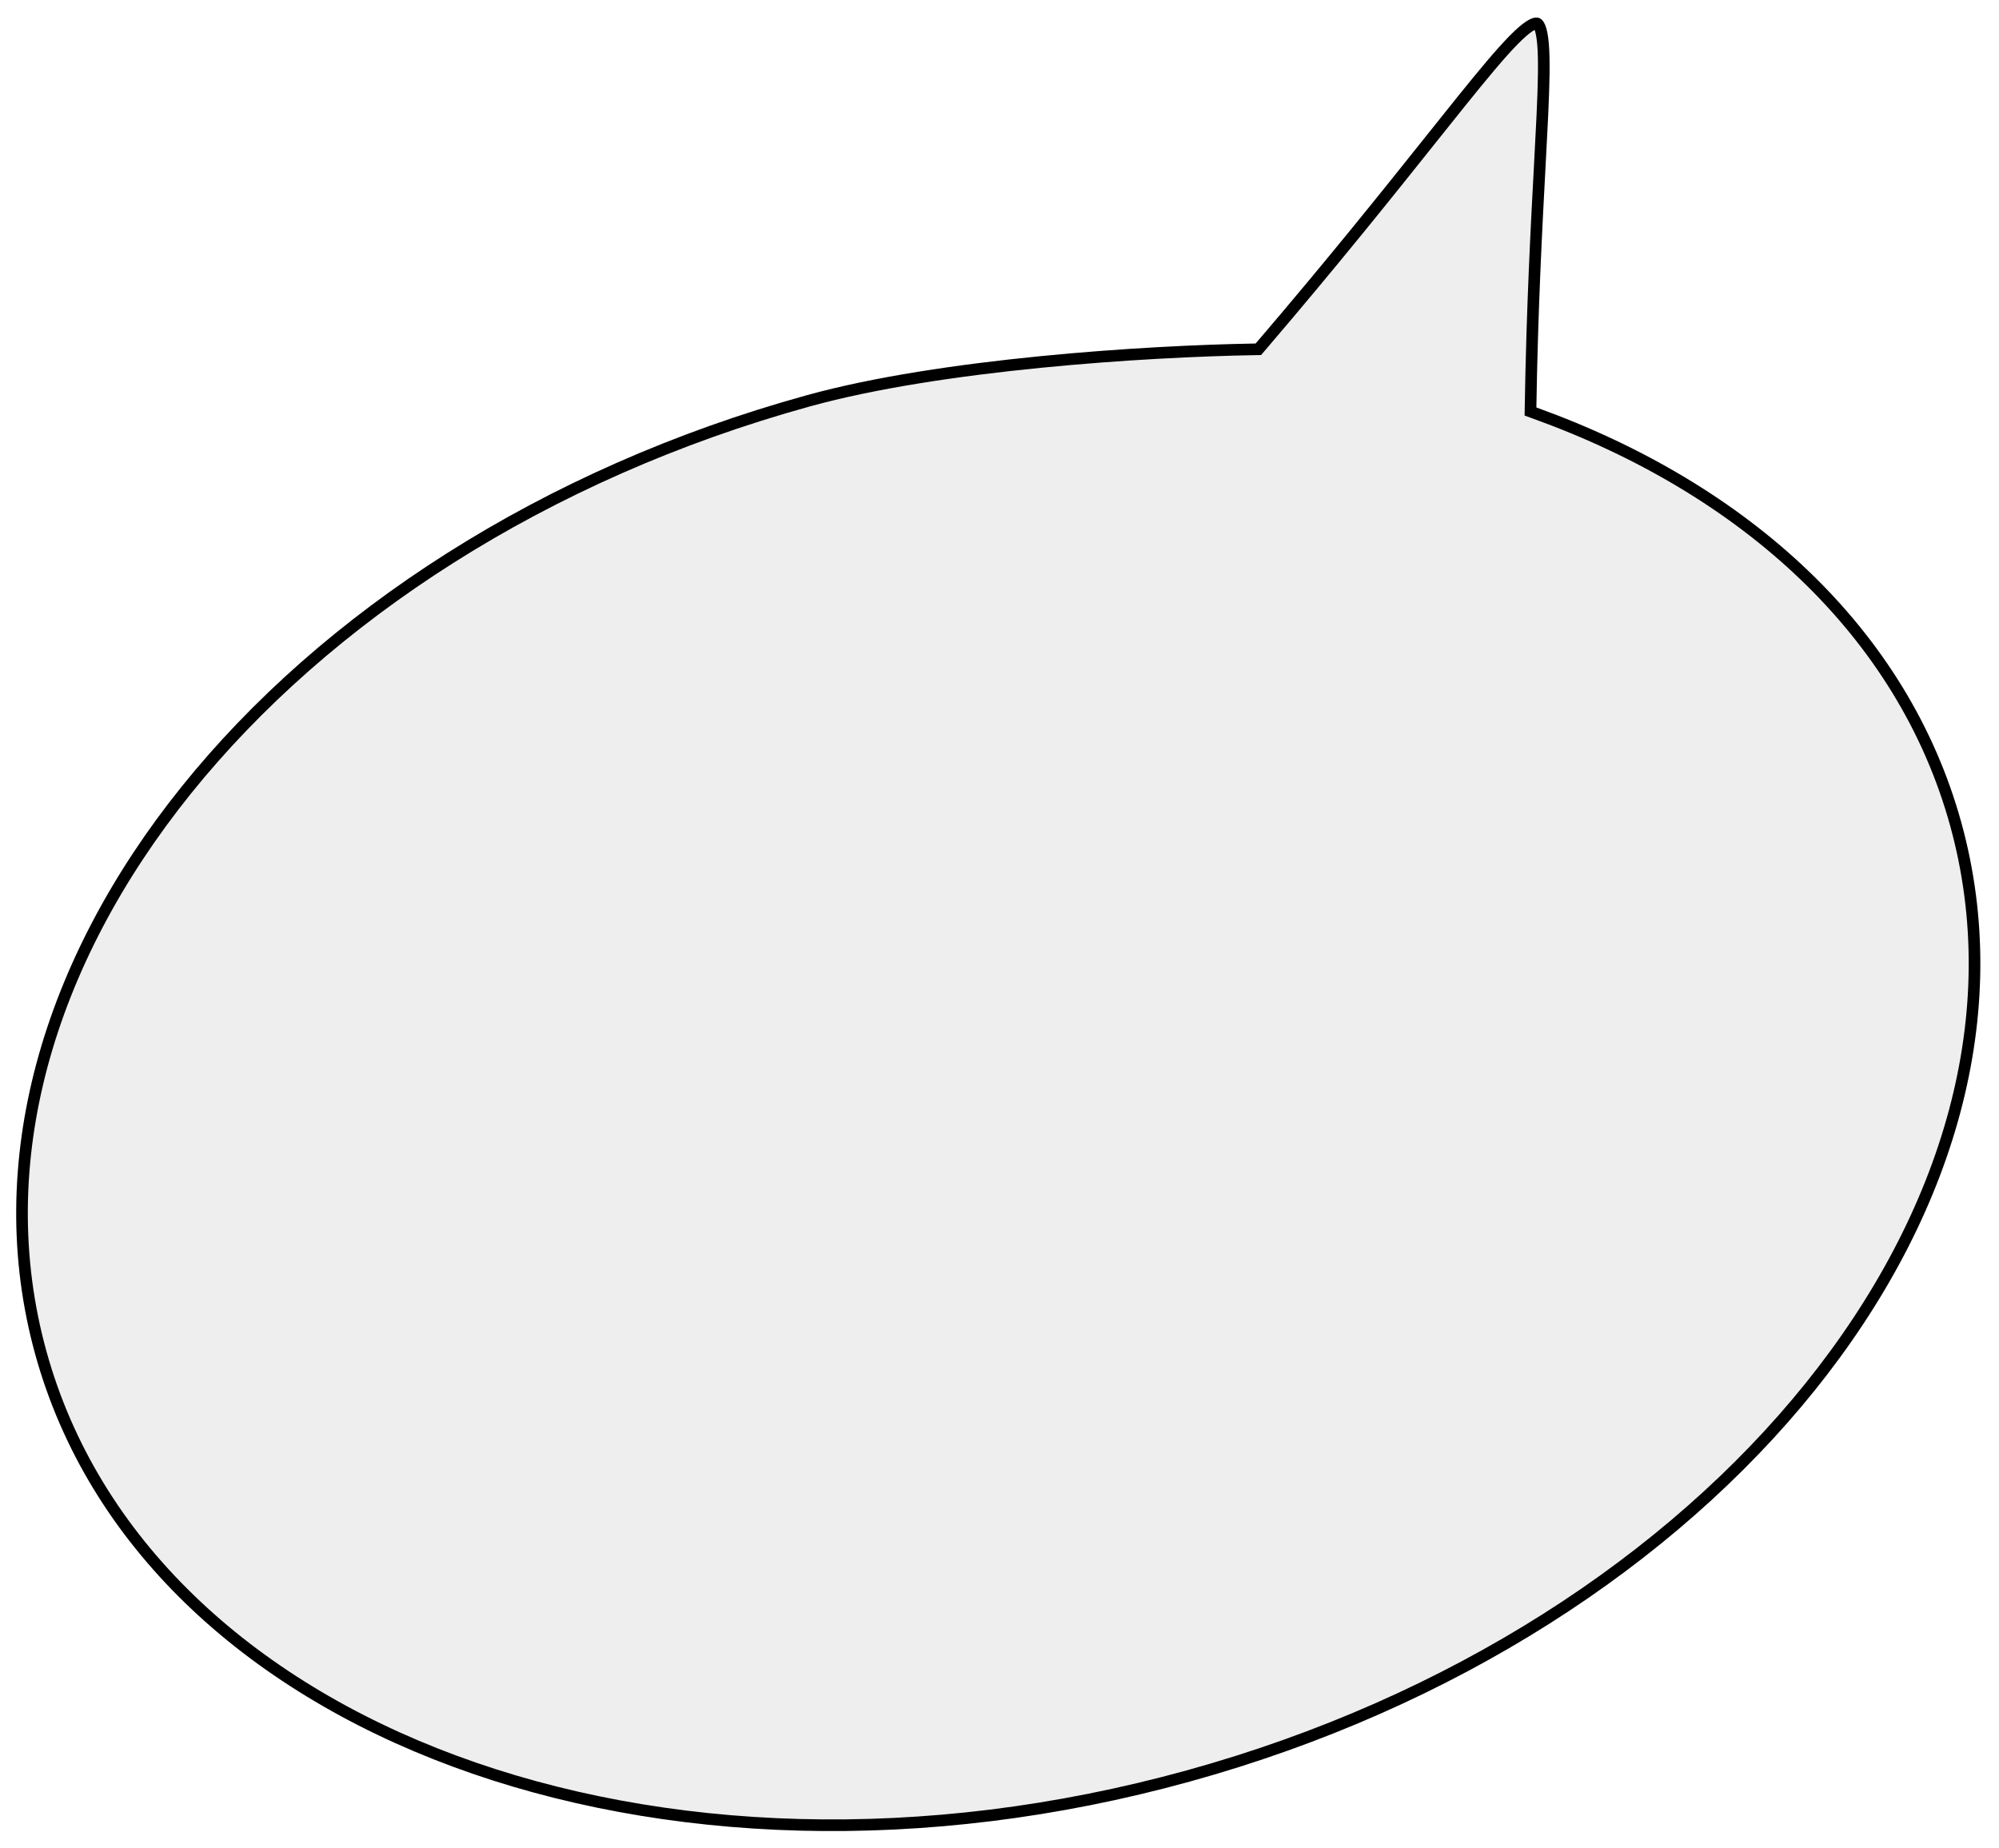
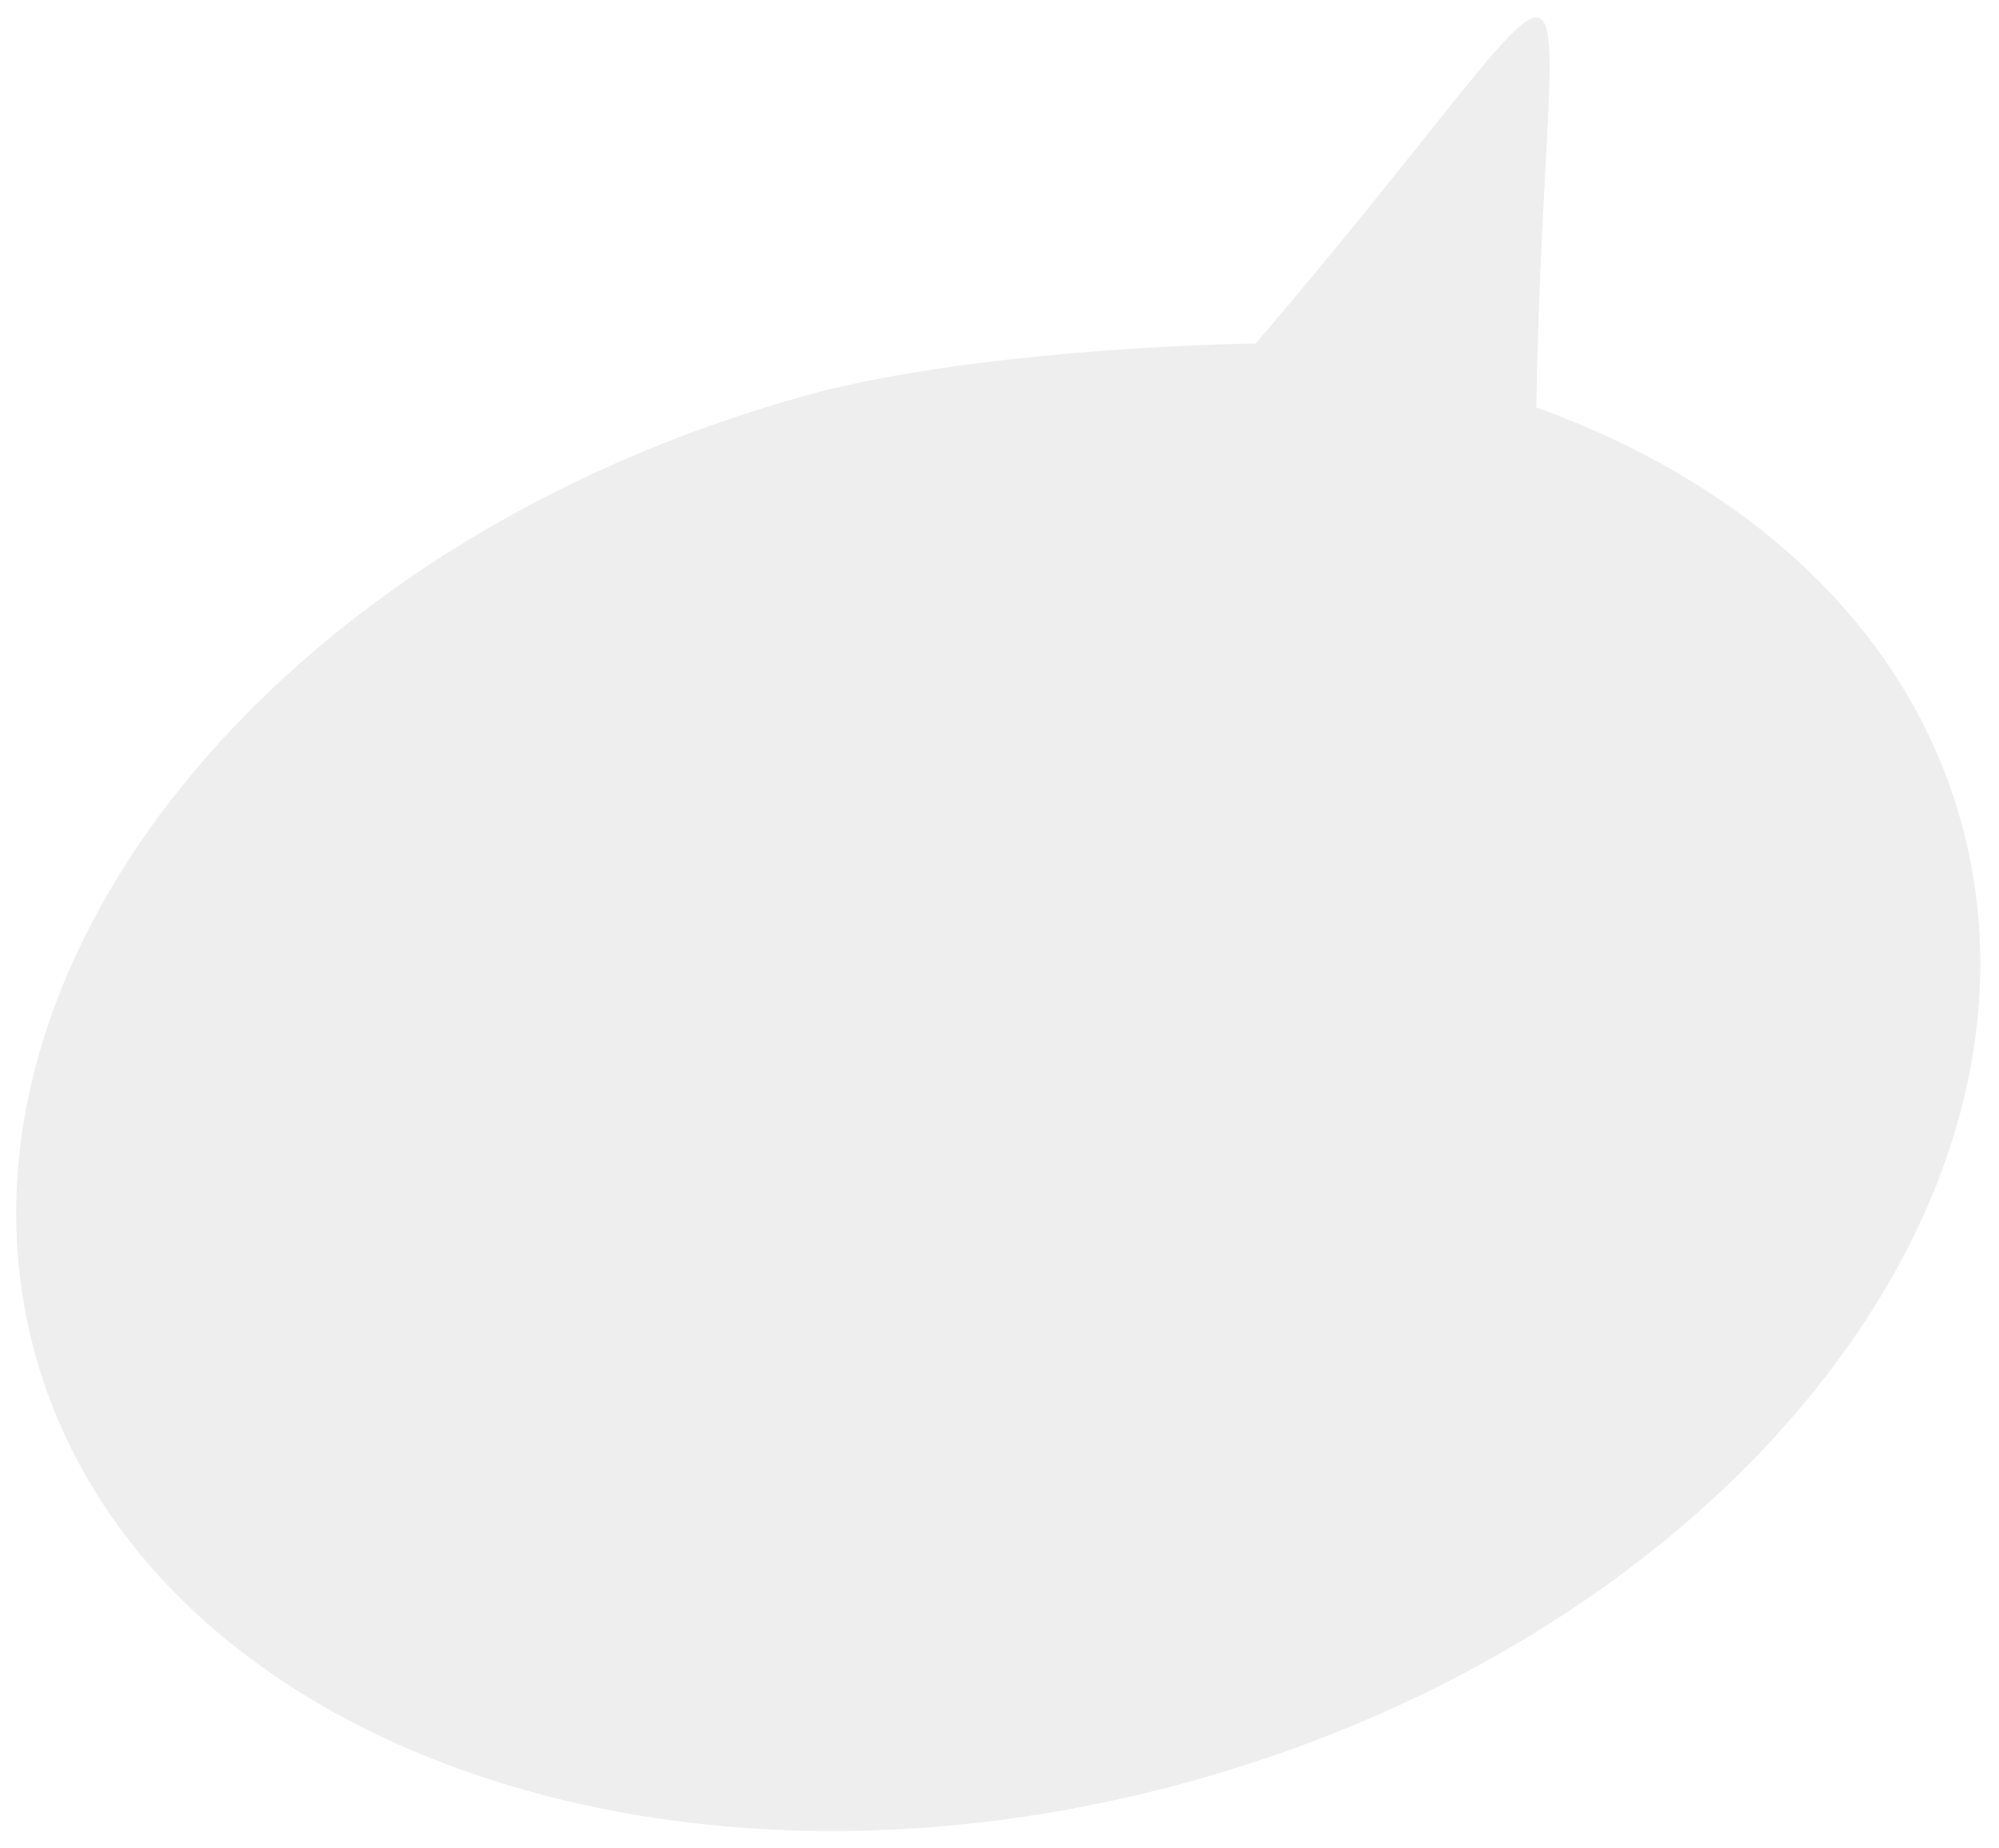
<svg xmlns="http://www.w3.org/2000/svg" width="516" height="477" viewBox="0 0 516 477" fill="none">
  <g filter="url(#filter0_d_634_26)">
    <path d="M9.087 345.548C-18.189 246.728 70.999 135.898 208.294 98.001C242.772 88.485 295.731 85.135 324.121 84.666C419.616 -26.93 398.781 -33.533 396.579 101.172C451.491 120.956 492.474 158.306 506.277 208.314C533.553 307.134 444.365 417.965 307.07 455.861C169.775 493.757 36.364 444.369 9.087 345.548Z" fill="#EEEEEE" />
-     <path d="M395.079 101.147L395.061 102.219L396.07 102.583C450.656 122.25 491.191 159.296 504.831 208.713C518.308 257.54 503.052 309.465 467.219 353.993C431.388 398.519 375.05 435.541 306.671 454.415C238.293 473.289 170.94 470.408 117.342 450.567C63.742 430.724 24.01 393.976 10.533 345.149C-2.944 296.322 12.312 244.397 48.145 199.869C83.976 155.343 140.314 118.321 208.693 99.447C242.978 89.984 295.778 86.634 324.145 86.165L324.821 86.154L325.26 85.641C344.256 63.443 358.658 45.388 369.507 31.789C372.304 28.282 374.865 25.072 377.207 22.163C382.934 15.052 387.32 9.787 390.664 6.38C392.339 4.673 393.695 3.492 394.782 2.781C395.919 2.038 396.491 1.988 396.704 2.029C396.792 2.046 397.107 2.129 397.477 3.037C397.848 3.949 398.133 5.382 398.305 7.452C398.646 11.569 398.503 17.697 398.117 26.001C397.937 29.875 397.705 34.207 397.448 39.002C396.607 54.688 395.501 75.333 395.079 101.147Z" stroke="black" stroke-width="3" />
  </g>
  <defs>
    <filter id="filter0_d_634_26" x="0.18" y="0.519" width="515.004" height="476.1" filterUnits="userSpaceOnUse" color-interpolation-filters="sRGB">
      <feFlood flood-opacity="0" result="BackgroundImageFix" />
      <feColorMatrix in="SourceAlpha" type="matrix" values="0 0 0 0 0 0 0 0 0 0 0 0 0 0 0 0 0 0 127 0" result="hardAlpha" />
      <feOffset dy="4" />
      <feGaussianBlur stdDeviation="2" />
      <feComposite in2="hardAlpha" operator="out" />
      <feColorMatrix type="matrix" values="0 0 0 0 0 0 0 0 0 0 0 0 0 0 0 0 0 0 0.25 0" />
      <feBlend mode="normal" in2="BackgroundImageFix" result="effect1_dropShadow_634_26" />
      <feBlend mode="normal" in="SourceGraphic" in2="effect1_dropShadow_634_26" result="shape" />
    </filter>
  </defs>
</svg>